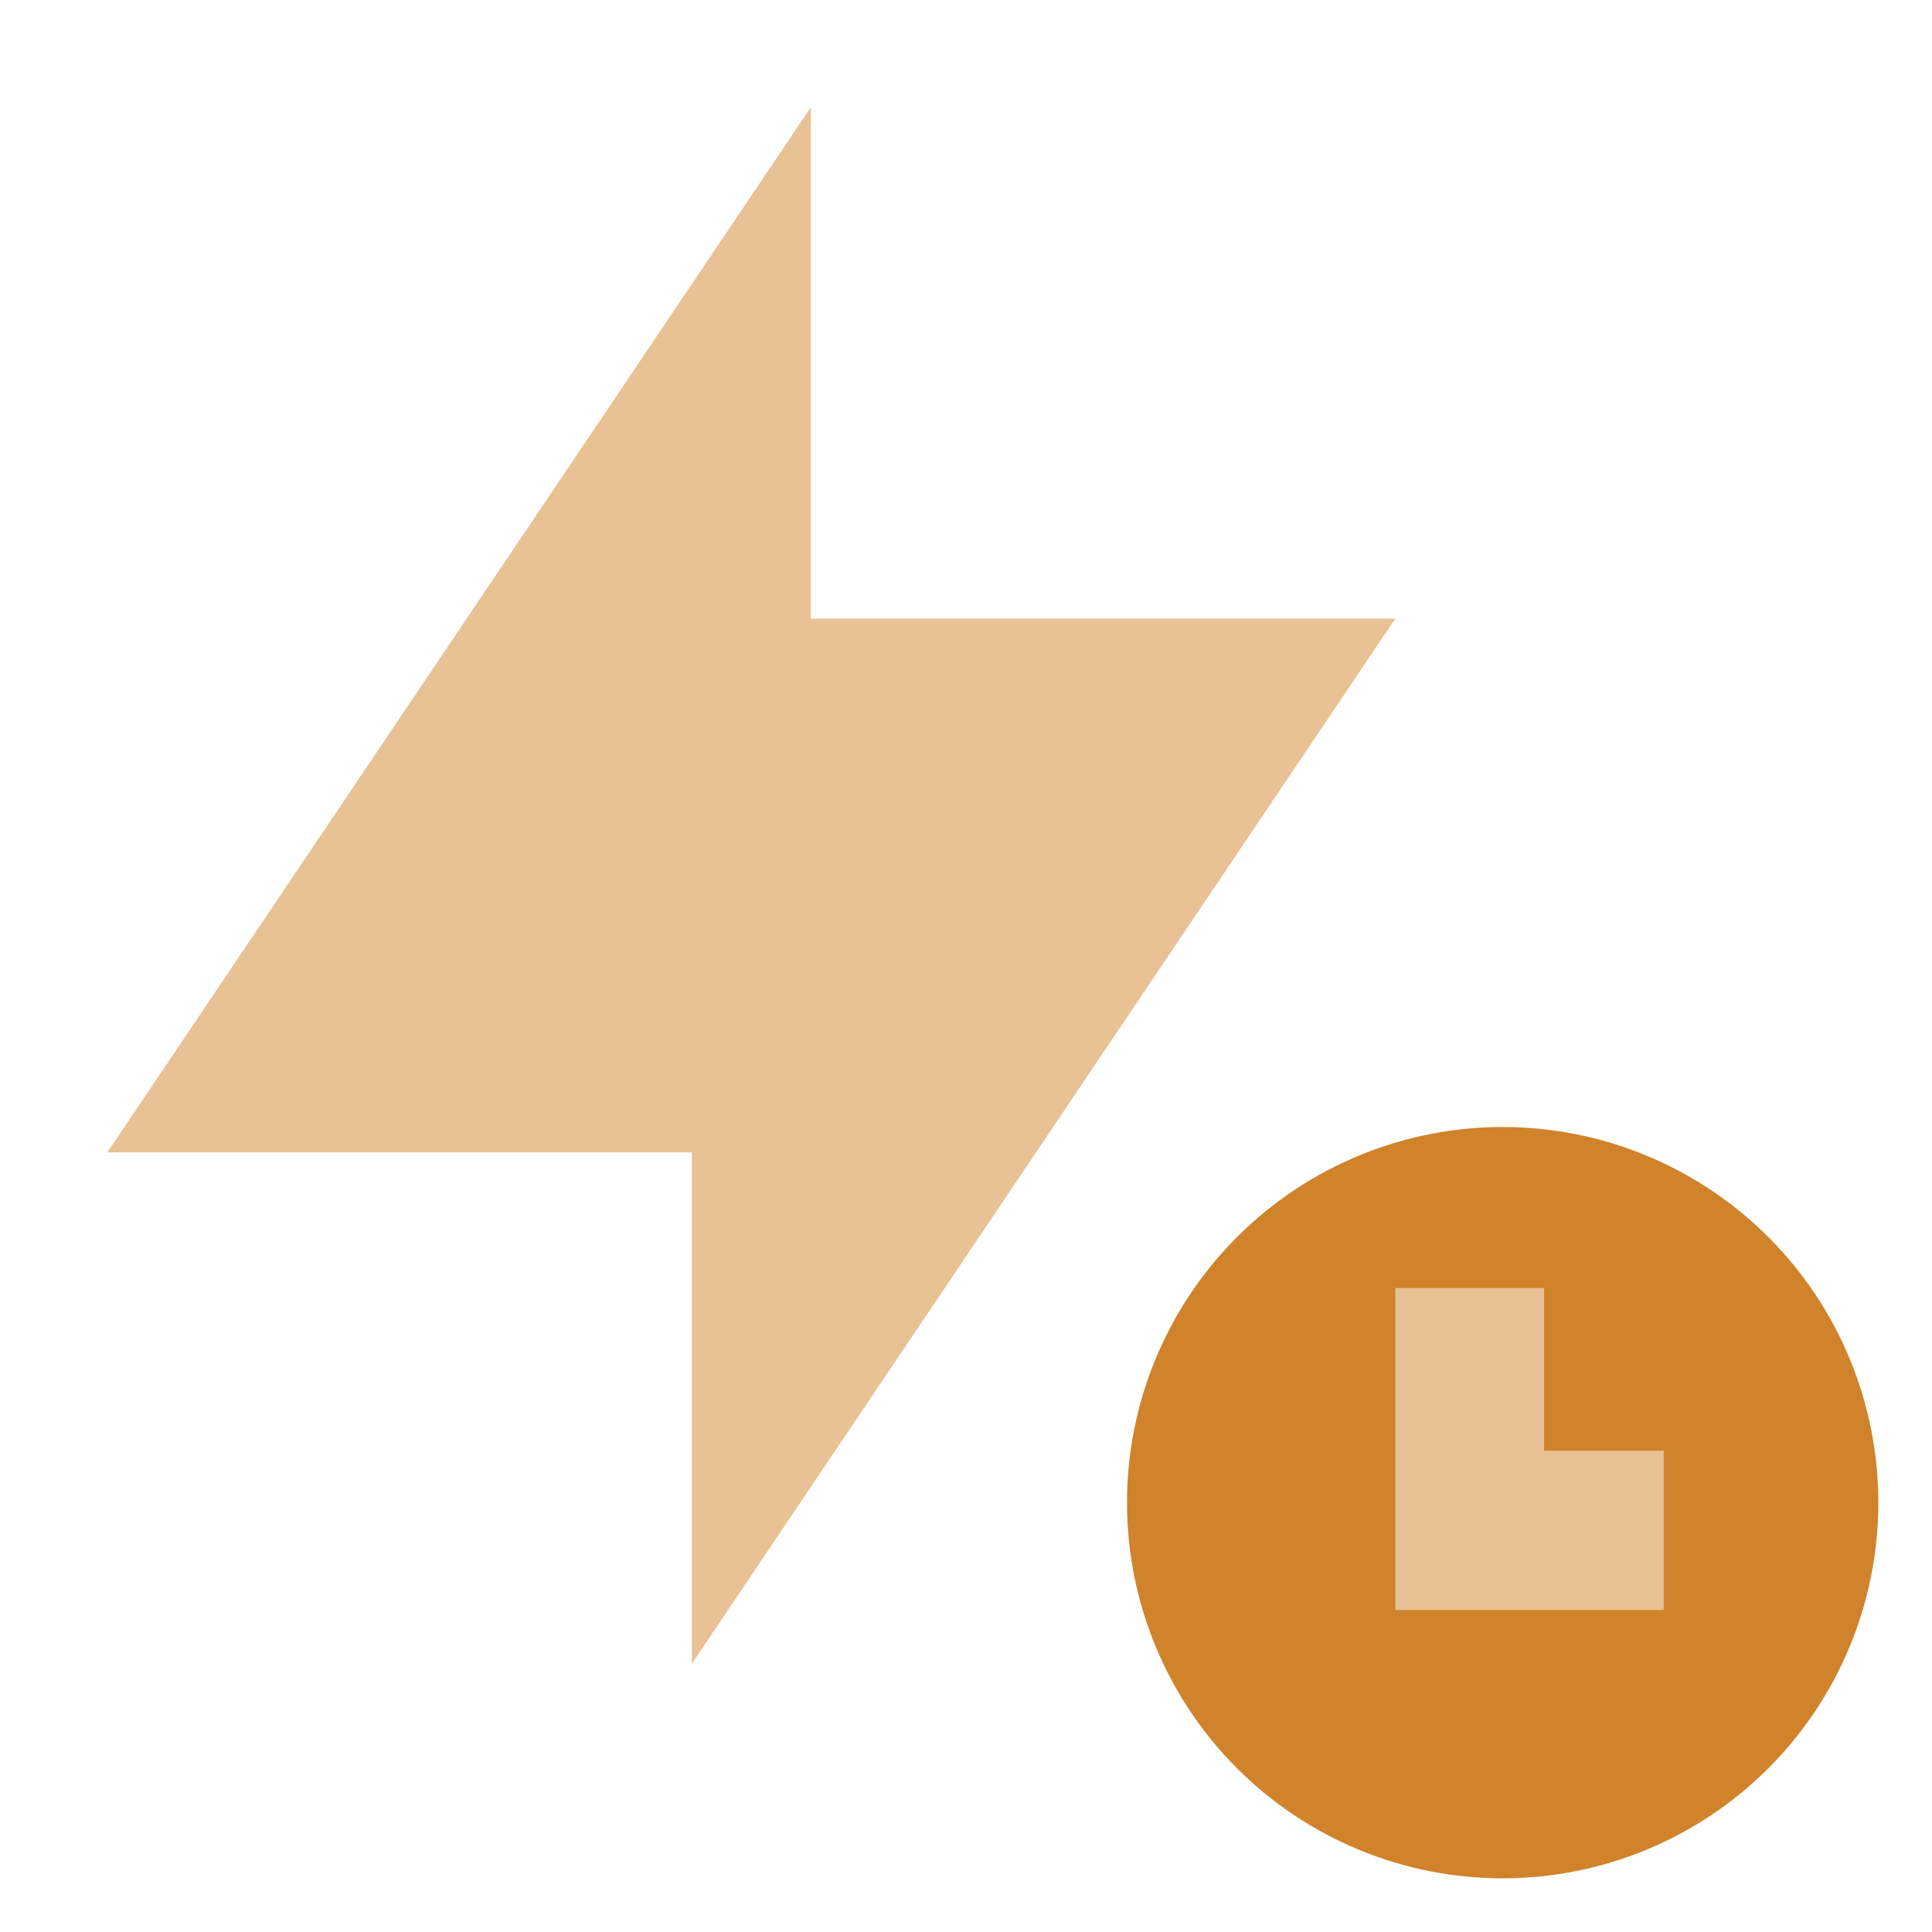
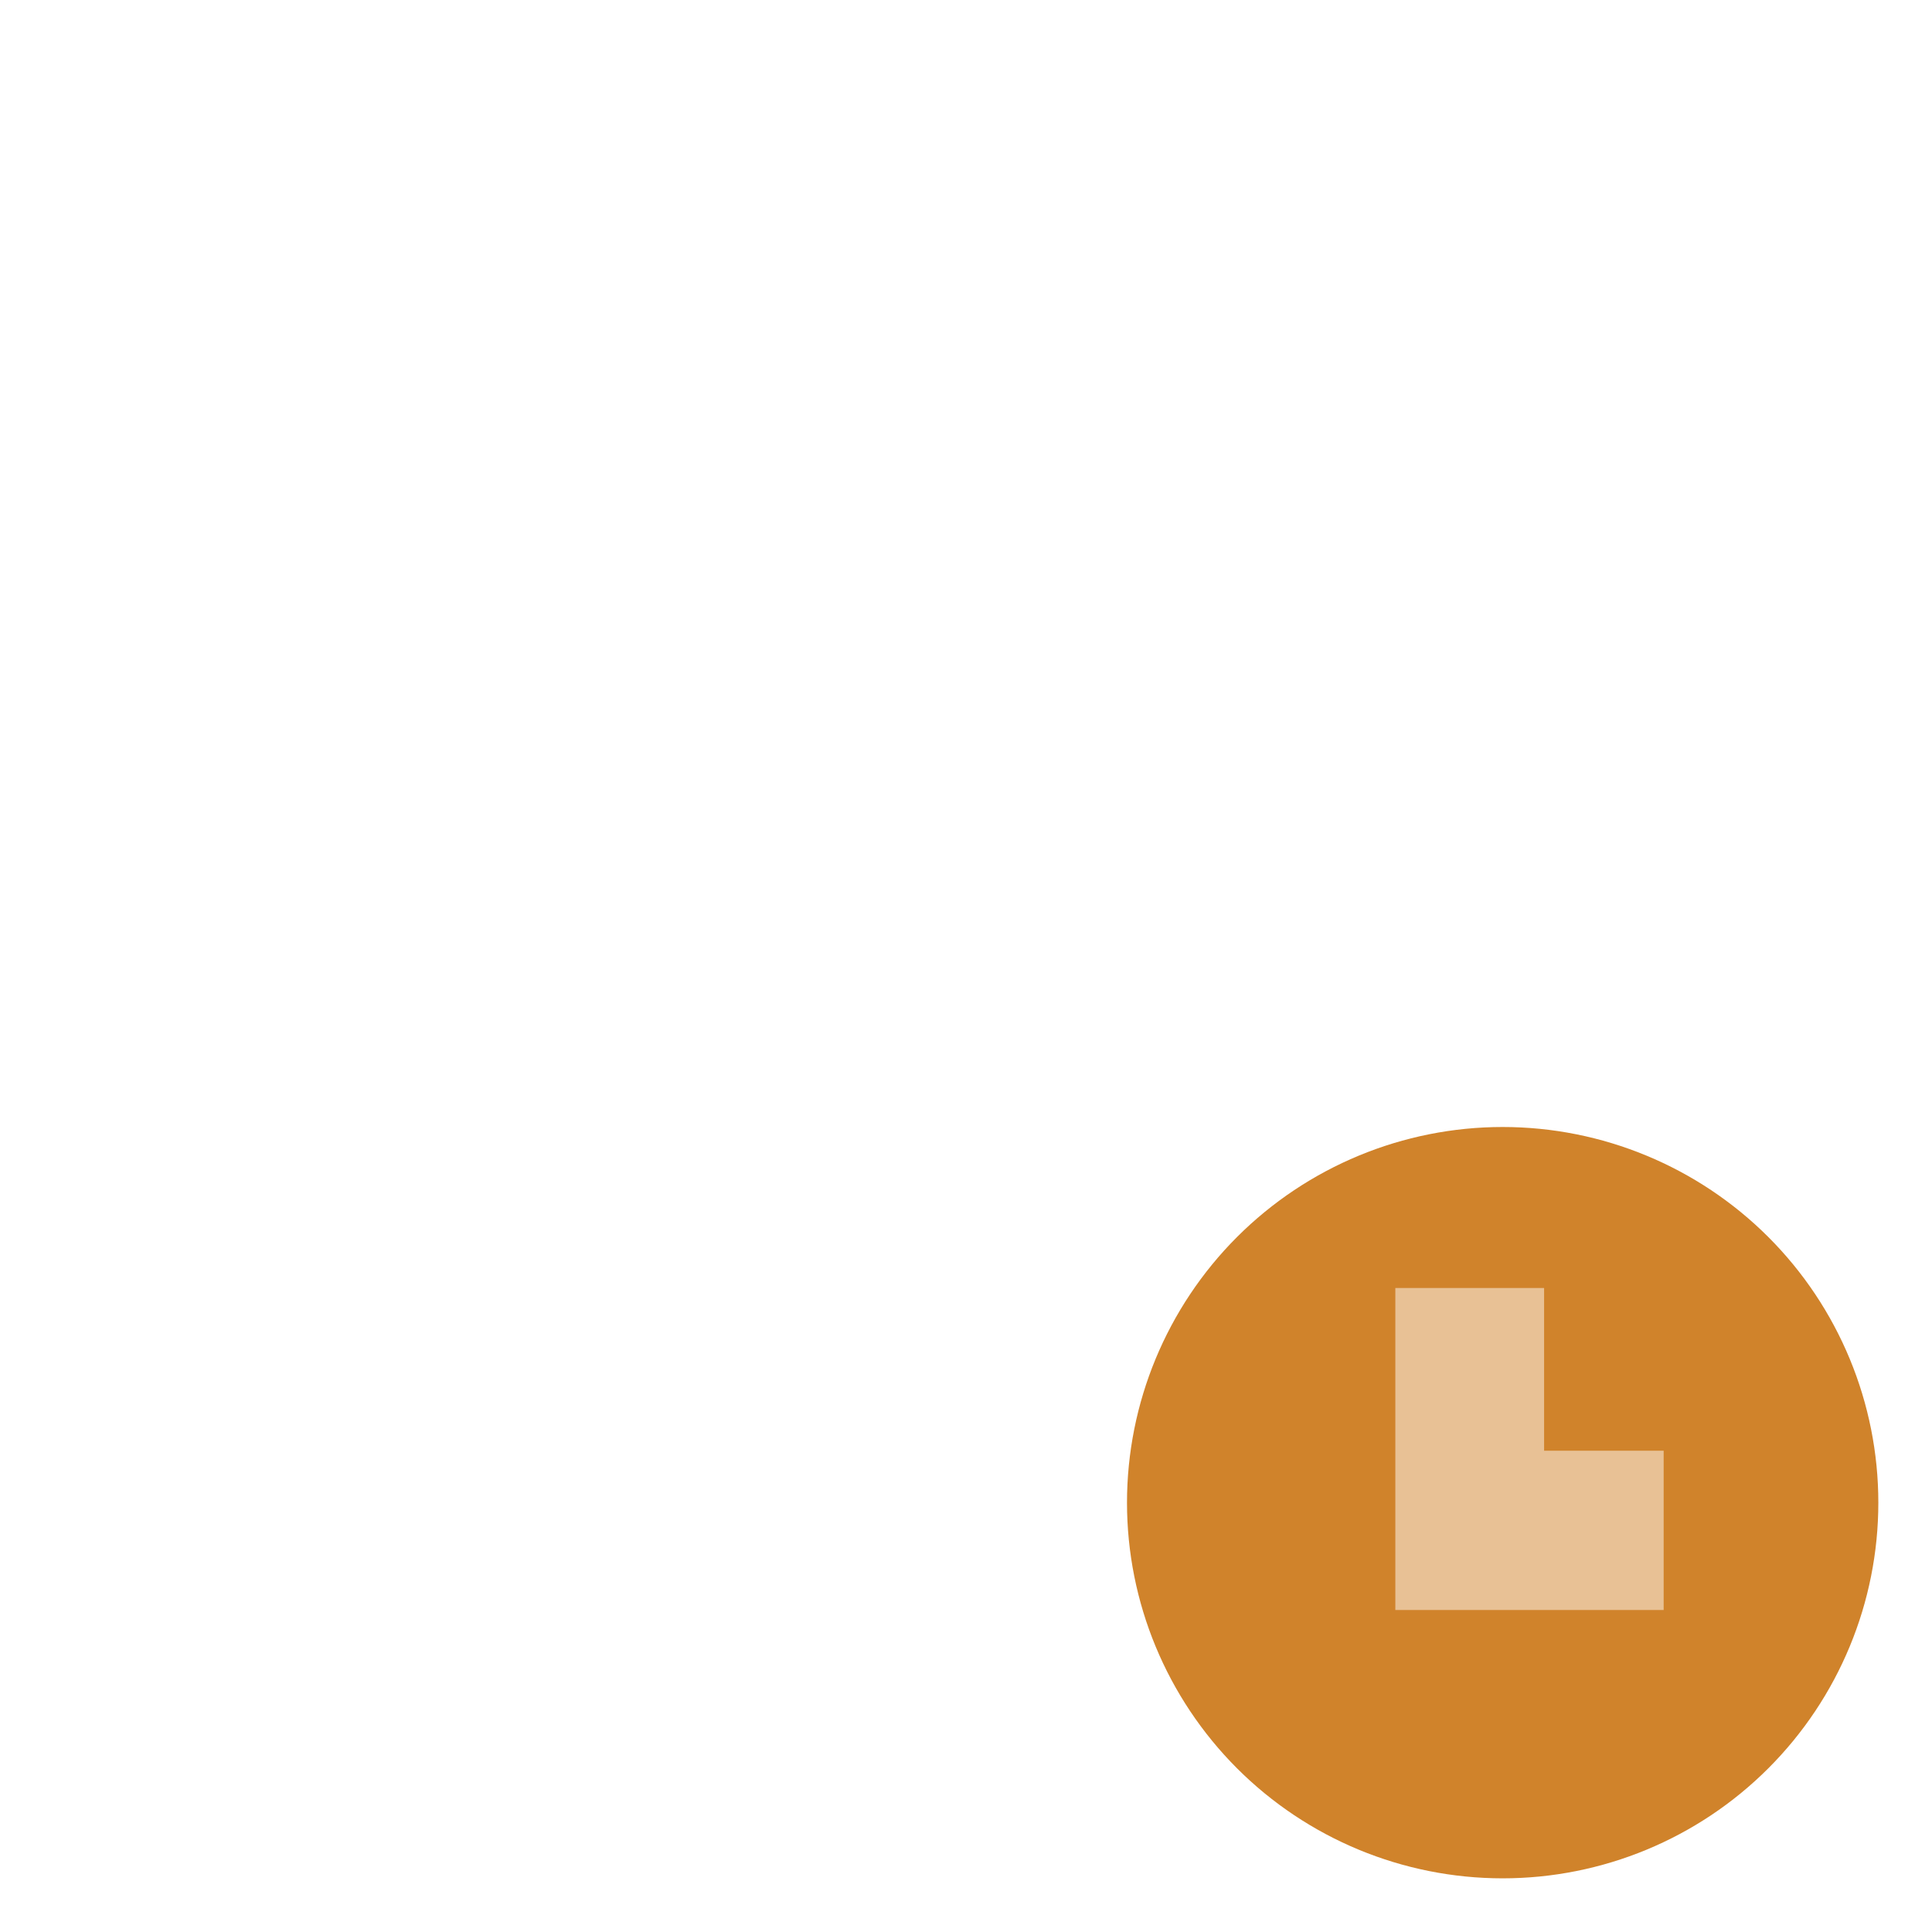
<svg xmlns="http://www.w3.org/2000/svg" width="36" height="36" viewBox="0 0 36 36" fill="none">
  <path d="M35 28C35 29.857 34.263 31.637 32.95 32.95C31.637 34.263 29.857 35 28 35C26.143 35 24.363 34.263 23.05 32.95C21.738 31.637 21 29.857 21 28C21 26.143 21.738 24.363 23.05 23.05C24.363 21.738 26.143 21 28 21C29.857 21 31.637 21.738 32.95 23.05C34.263 24.363 35 26.143 35 28Z" fill="#D0832B" />
  <path fill-rule="evenodd" clip-rule="evenodd" d="M26 24H28.772V27.032H31V30H26V24Z" fill="#E8C195" />
-   <path fill-rule="evenodd" clip-rule="evenodd" d="M15.108 11.527V2L2 21.473H12.892V31L26 11.527H15.108Z" fill="#E8C195" />
</svg>